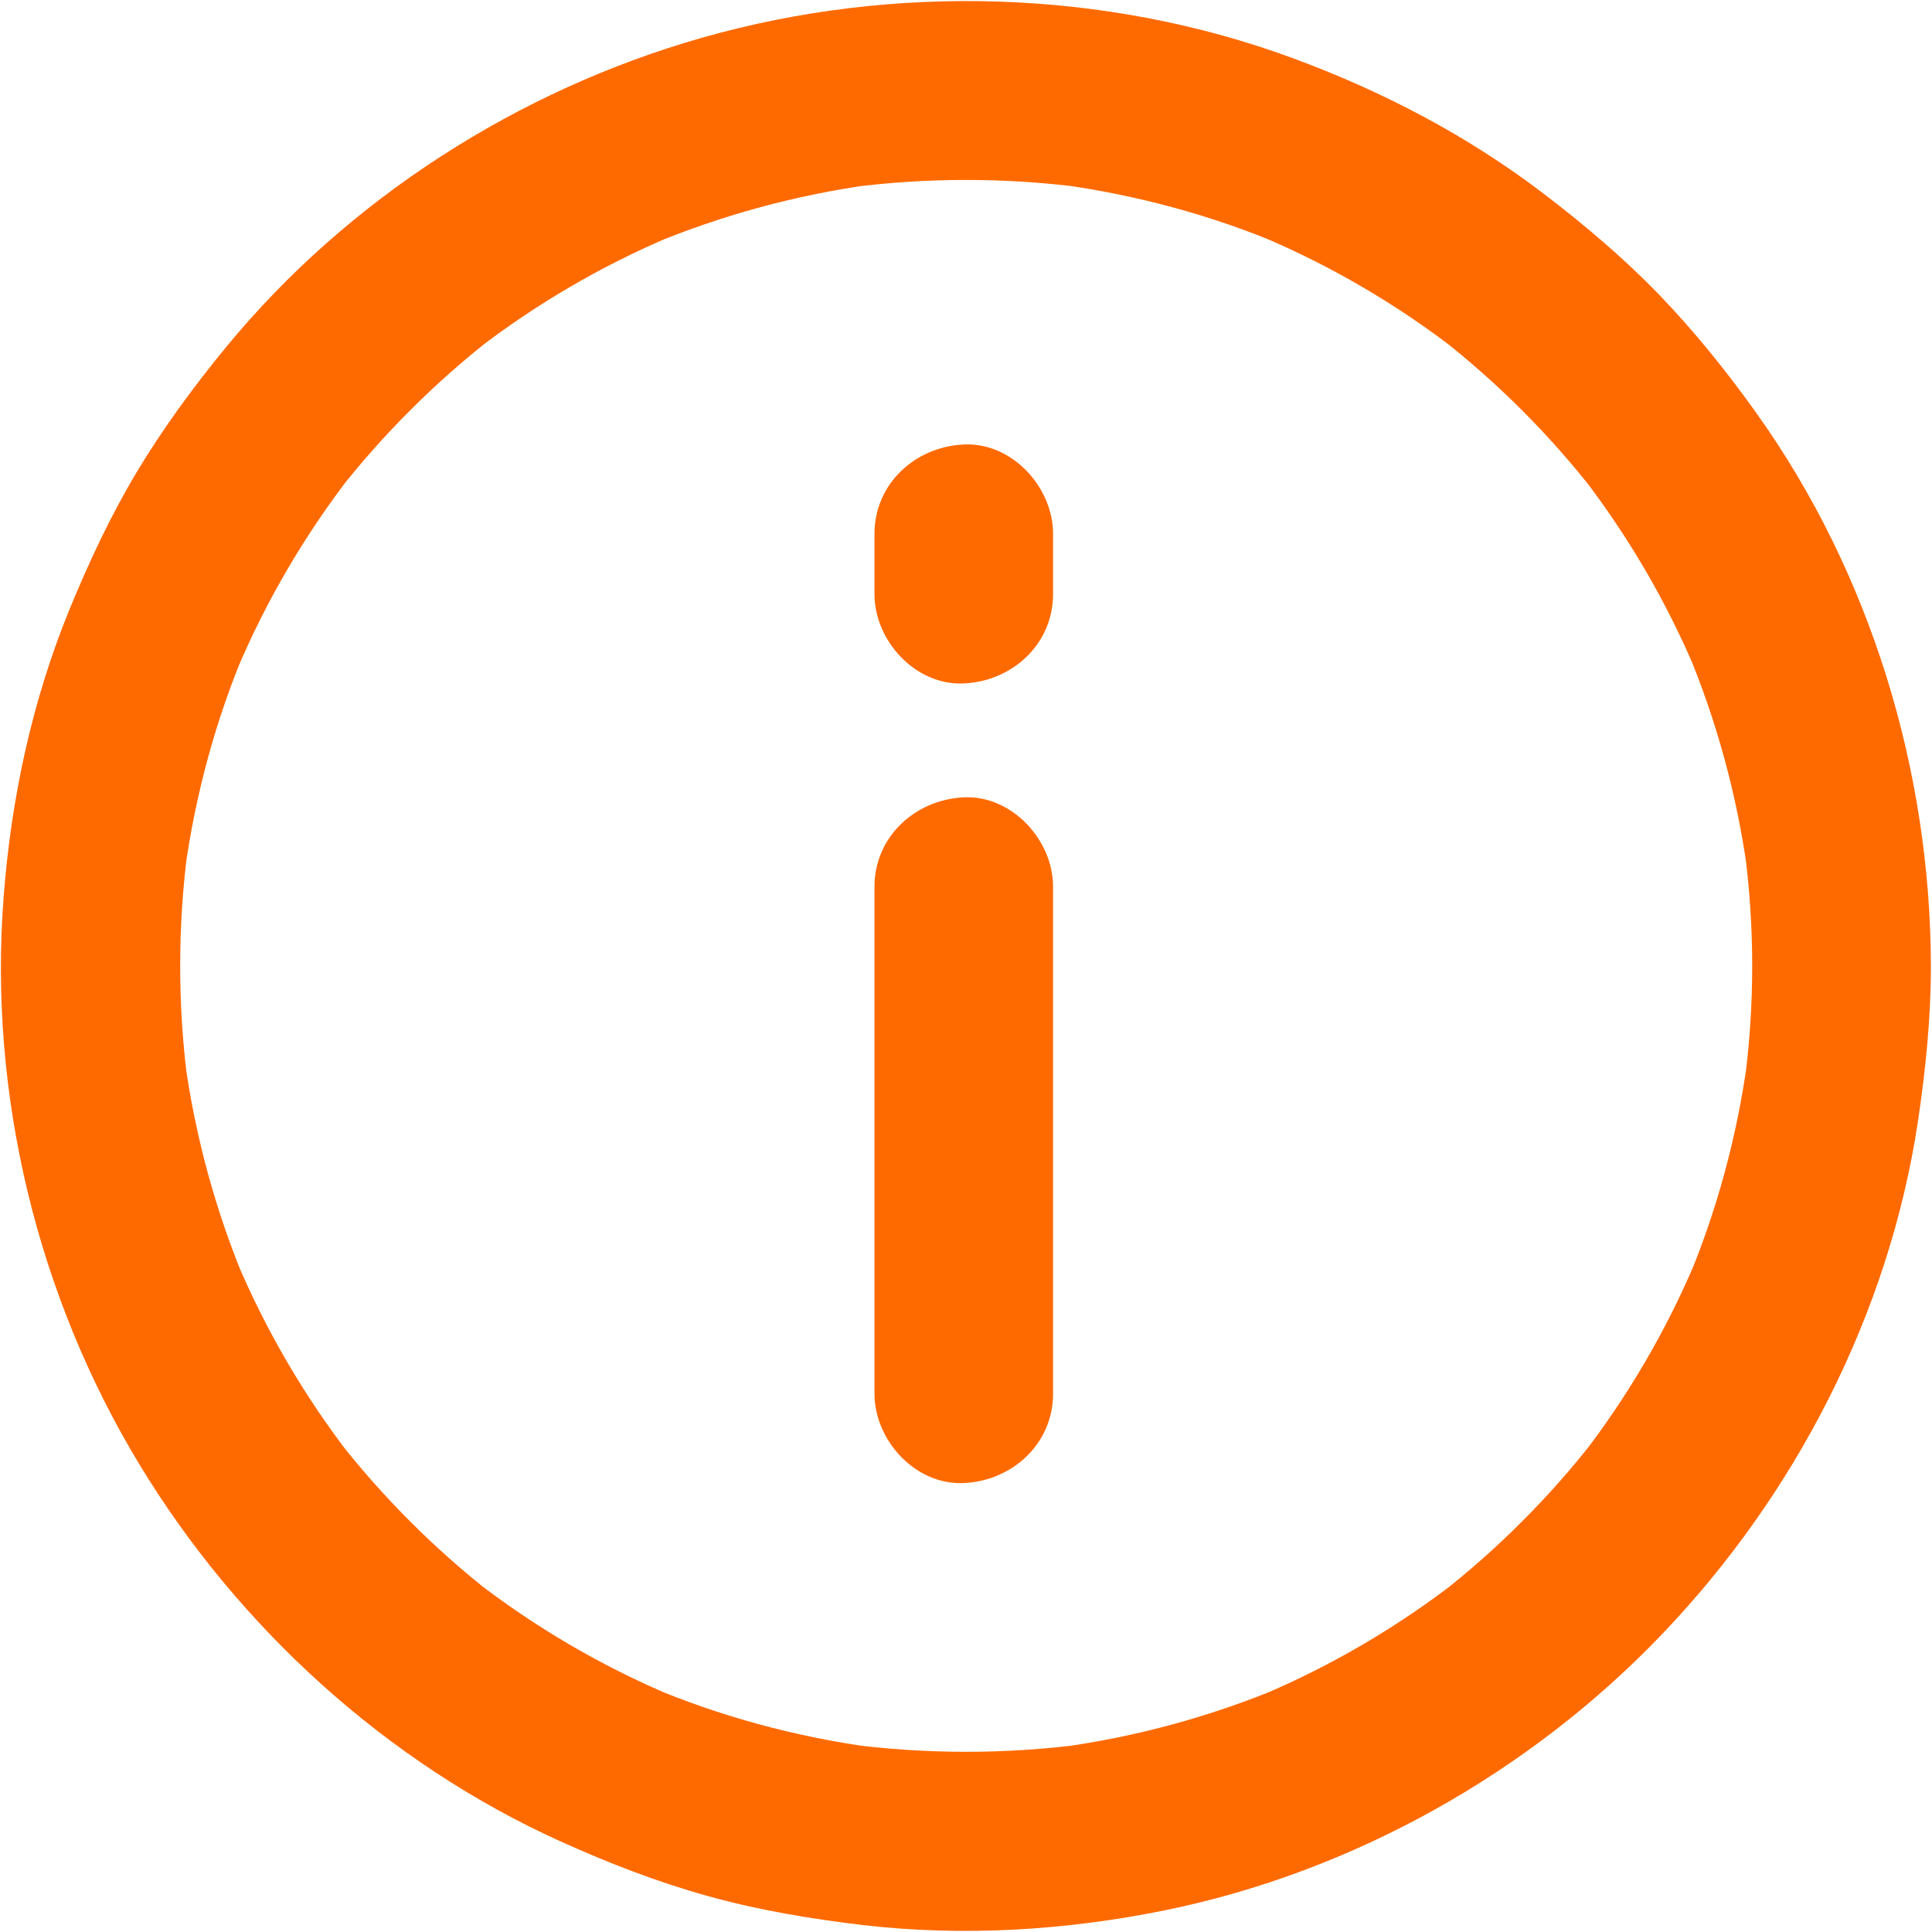
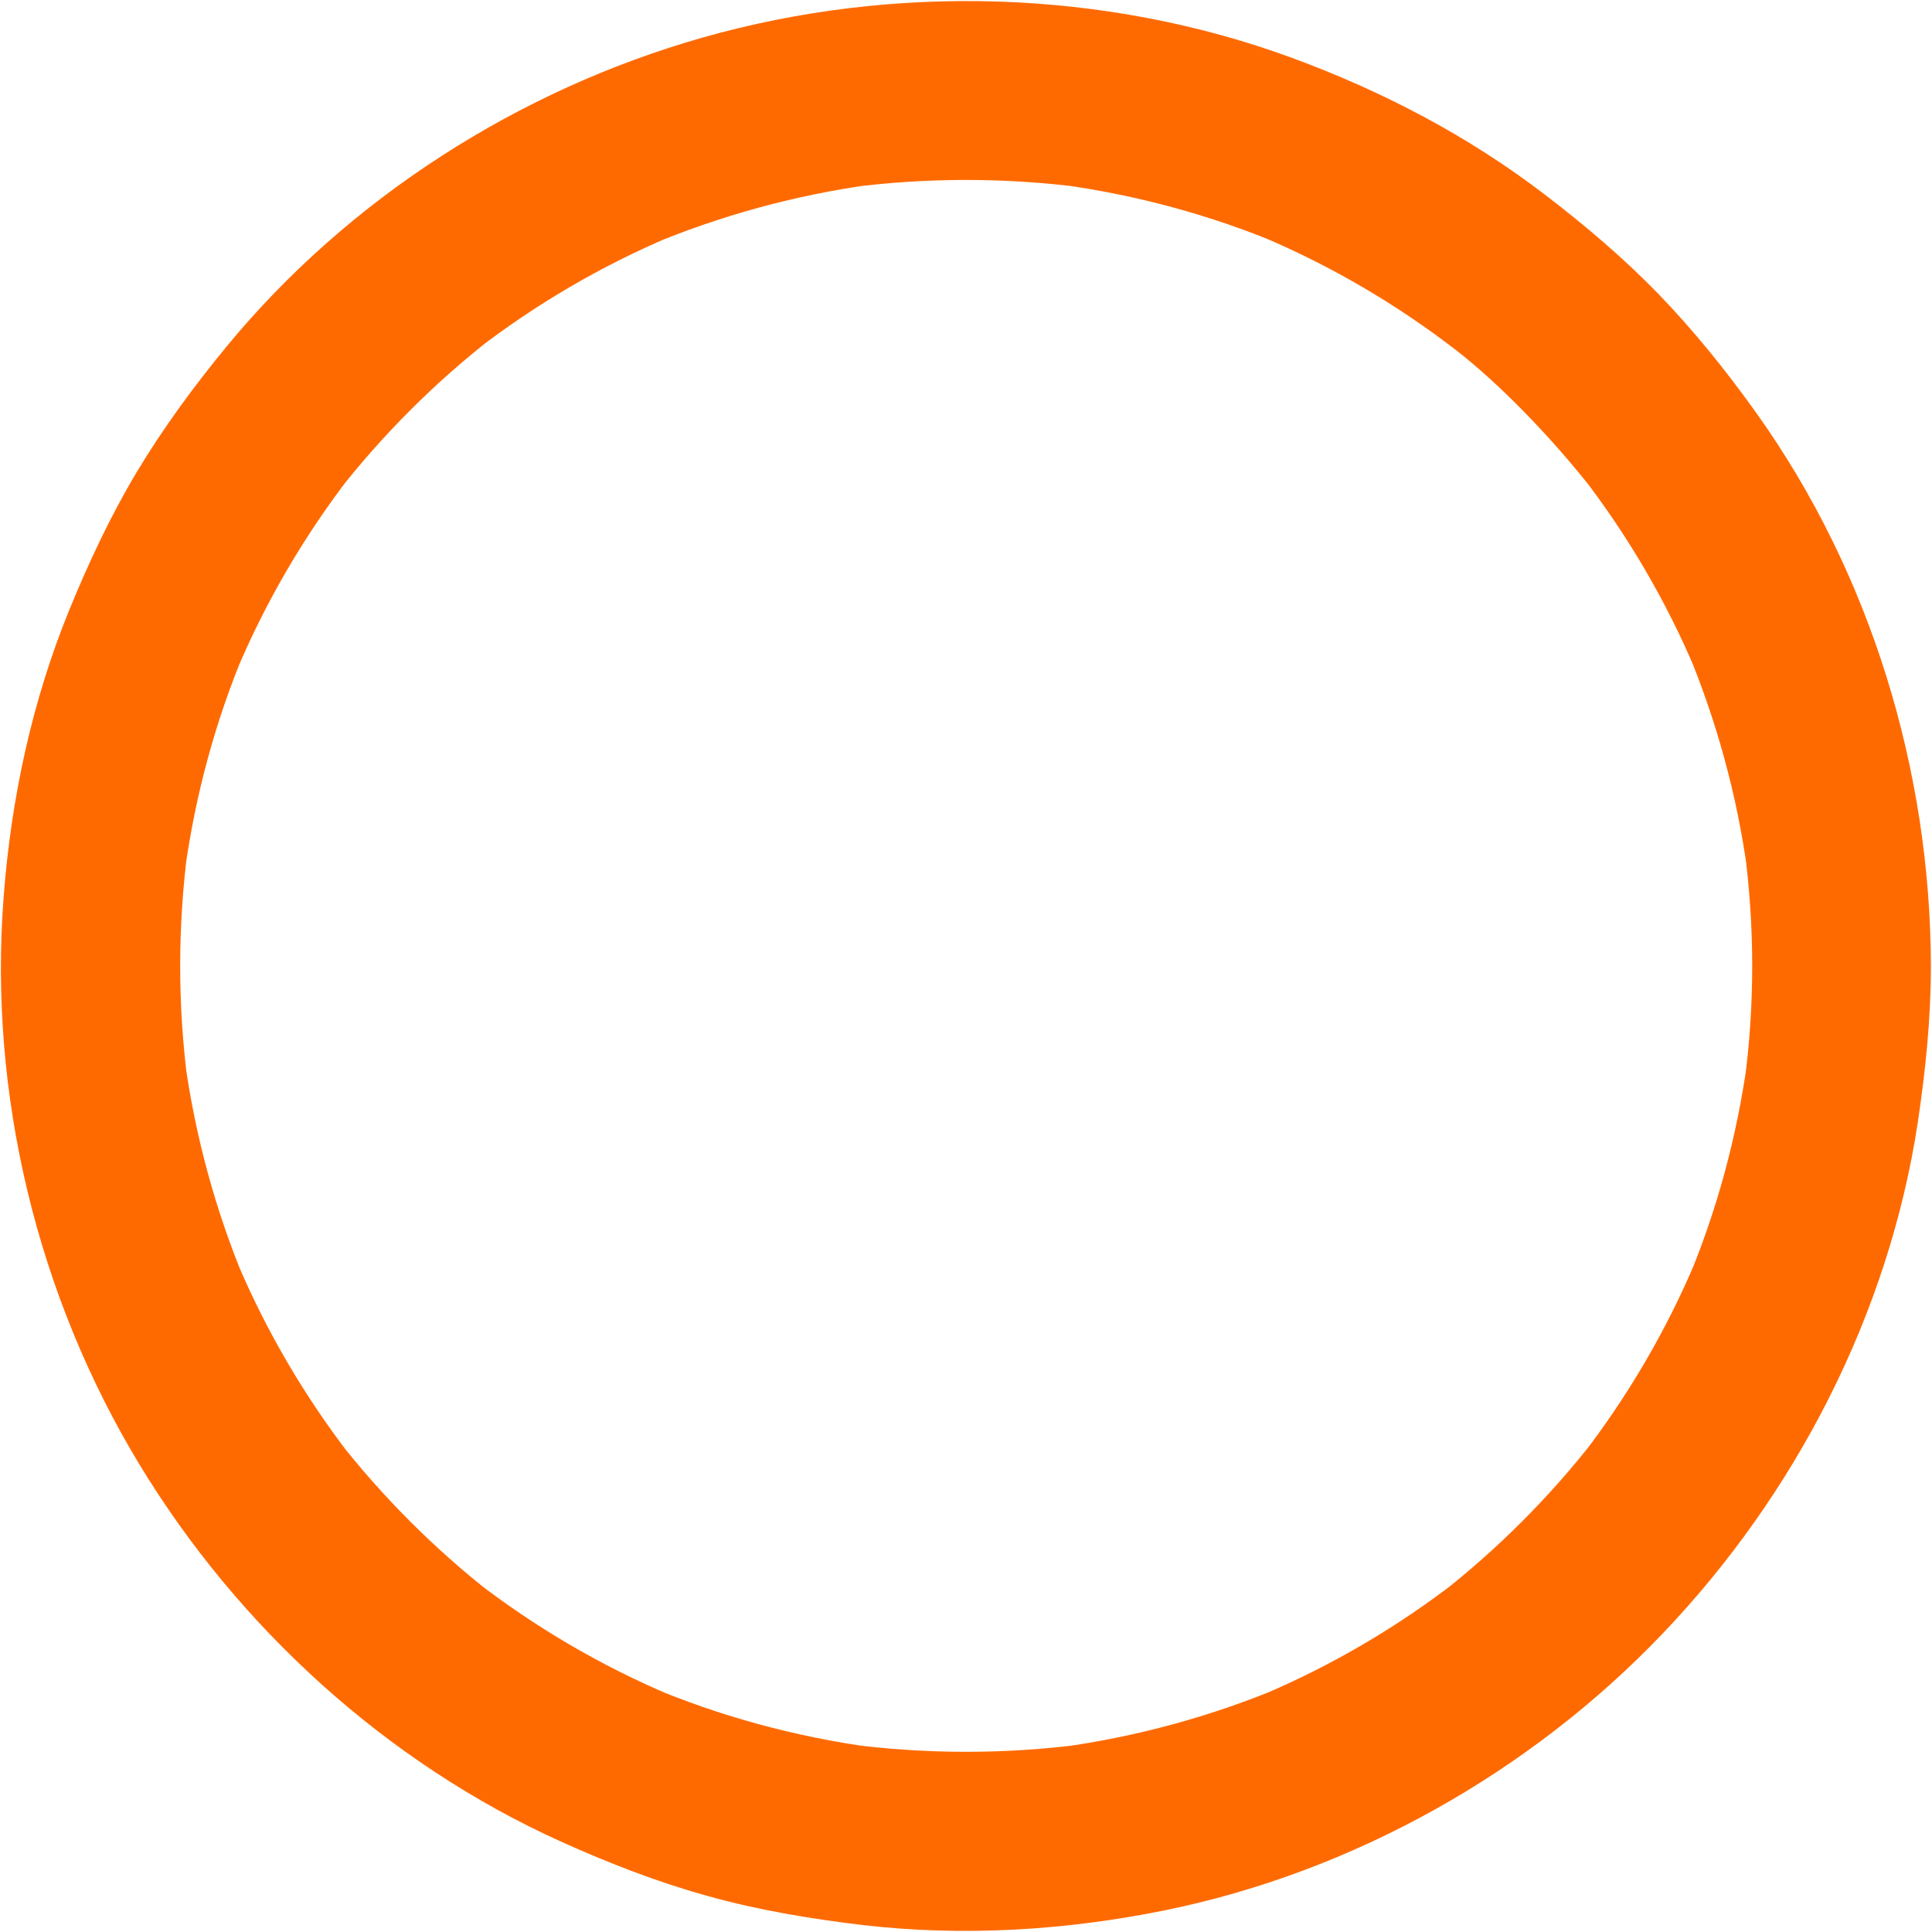
<svg xmlns="http://www.w3.org/2000/svg" width="16px" height="16px" viewBox="0 0 16 16" version="1.1">
  <title>ic_info</title>
  <desc>Created with Sketch.</desc>
  <defs />
  <g id="Page-1" stroke="none" stroke-width="1" fill="none" fill-rule="evenodd">
    <g id="Detalle-02-Activa-Registrarse" transform="translate(-1205, -395)" fill="#ff6a00" fill-rule="nonzero">
      <g id="Card-con-campo" transform="translate(1010, 209)">
        <g id="Datos" transform="translate(20, 186)">
          <g id="Plazo" transform="translate(133, 0)">
            <g id="ic_info" transform="translate(42, 0)">
-               <path d="M14.511,8 C14.511,8.326 14.489,8.651 14.446,8.975 C14.455,8.91 14.465,8.843 14.472,8.779 C14.385,9.413 14.217,10.035 13.967,10.625 C13.991,10.566 14.017,10.506 14.041,10.447 C13.797,11.024 13.479,11.566 13.096,12.062 C13.135,12.012 13.174,11.962 13.212,11.912 C12.835,12.397 12.399,12.833 11.914,13.211 C11.964,13.172 12.014,13.133 12.064,13.094 C11.568,13.477 11.026,13.795 10.449,14.039 C10.508,14.015 10.567,13.989 10.627,13.965 C10.037,14.213 9.415,14.383 8.781,14.47 C8.845,14.461 8.912,14.452 8.977,14.444 C8.329,14.529 7.673,14.529 7.025,14.444 C7.09,14.454 7.157,14.463 7.221,14.47 C6.587,14.383 5.965,14.215 5.375,13.965 C5.434,13.989 5.494,14.015 5.553,14.039 C4.976,13.795 4.434,13.477 3.938,13.094 C3.988,13.133 4.038,13.172 4.088,13.211 C3.603,12.833 3.167,12.397 2.789,11.912 C2.828,11.962 2.867,12.012 2.906,12.062 C2.523,11.566 2.205,11.024 1.961,10.447 C1.985,10.506 2.011,10.566 2.035,10.625 C1.787,10.035 1.617,9.413 1.53,8.779 C1.539,8.843 1.548,8.91 1.556,8.975 C1.471,8.327 1.471,7.671 1.556,7.023 C1.546,7.088 1.537,7.155 1.53,7.219 C1.617,6.585 1.785,5.963 2.035,5.373 C2.011,5.433 1.985,5.492 1.961,5.551 C2.205,4.974 2.523,4.432 2.906,3.936 C2.867,3.986 2.828,4.036 2.789,4.086 C3.167,3.601 3.603,3.165 4.088,2.788 C4.038,2.826 3.988,2.865 3.938,2.904 C4.434,2.521 4.976,2.203 5.553,1.959 C5.494,1.983 5.434,2.009 5.375,2.033 C5.965,1.785 6.587,1.615 7.221,1.528 C7.157,1.537 7.09,1.546 7.025,1.554 C7.673,1.469 8.329,1.469 8.977,1.554 C8.912,1.545 8.845,1.535 8.781,1.528 C9.415,1.615 10.037,1.783 10.627,2.033 C10.567,2.009 10.508,1.983 10.449,1.959 C11.026,2.203 11.568,2.521 12.064,2.904 C12.014,2.865 11.964,2.826 11.914,2.788 C12.399,3.165 12.835,3.601 13.212,4.086 C13.174,4.036 13.135,3.986 13.096,3.936 C13.479,4.432 13.797,4.974 14.041,5.551 C14.017,5.492 13.991,5.433 13.967,5.373 C14.215,5.963 14.385,6.585 14.472,7.219 C14.463,7.155 14.454,7.088 14.446,7.023 C14.489,7.349 14.511,7.674 14.511,8 C14.511,8.387 14.851,8.758 15.251,8.74 C15.65,8.721 15.991,8.414 15.991,8 C15.987,6.378 15.491,4.746 14.548,3.424 C14.3,3.076 14.032,2.743 13.736,2.436 C13.444,2.135 13.126,1.866 12.793,1.611 C12.158,1.125 11.45,0.755 10.699,0.479 C9.152,-0.089 7.403,-0.139 5.819,0.311 C4.295,0.744 2.886,1.644 1.877,2.869 C1.606,3.198 1.352,3.544 1.132,3.91 C0.914,4.275 0.736,4.656 0.575,5.048 C0.265,5.806 0.092,6.613 0.03,7.43 C-0.096,9.058 0.309,10.734 1.156,12.13 C1.974,13.479 3.204,14.6 4.645,15.251 C5.037,15.428 5.438,15.584 5.854,15.7 C6.278,15.819 6.713,15.891 7.149,15.943 C7.98,16.039 8.825,15.987 9.644,15.821 C11.204,15.504 12.671,14.679 13.767,13.531 C14.872,12.375 15.641,10.88 15.882,9.298 C15.946,8.868 15.991,8.437 15.991,8 C15.991,7.613 15.65,7.242 15.251,7.26 C14.849,7.279 14.511,7.586 14.511,8 Z" id="Shape" />
-               <path d="M8.721,11.542 C8.721,11.069 8.721,10.597 8.721,10.123 C8.721,9.371 8.721,8.616 8.721,7.863 C8.721,7.689 8.721,7.517 8.721,7.343 C8.721,6.957 8.381,6.585 7.982,6.603 C7.58,6.622 7.242,6.929 7.242,7.343 C7.242,7.817 7.242,8.289 7.242,8.762 C7.242,9.515 7.242,10.27 7.242,11.022 C7.242,11.196 7.242,11.368 7.242,11.542 C7.242,11.929 7.582,12.301 7.982,12.282 C8.383,12.264 8.721,11.957 8.721,11.542 Z" id="Shape" />
-               <path d="M8.721,4.92 C8.721,4.754 8.721,4.587 8.721,4.421 C8.721,4.034 8.381,3.662 7.982,3.681 C7.58,3.699 7.242,4.006 7.242,4.421 C7.242,4.587 7.242,4.754 7.242,4.92 C7.242,5.307 7.582,5.679 7.982,5.66 C8.383,5.642 8.721,5.335 8.721,4.92 Z" id="Shape" />
+               <path d="M14.511,8 C14.511,8.326 14.489,8.651 14.446,8.975 C14.455,8.91 14.465,8.843 14.472,8.779 C14.385,9.413 14.217,10.035 13.967,10.625 C13.991,10.566 14.017,10.506 14.041,10.447 C13.797,11.024 13.479,11.566 13.096,12.062 C13.135,12.012 13.174,11.962 13.212,11.912 C12.835,12.397 12.399,12.833 11.914,13.211 C11.964,13.172 12.014,13.133 12.064,13.094 C11.568,13.477 11.026,13.795 10.449,14.039 C10.508,14.015 10.567,13.989 10.627,13.965 C10.037,14.213 9.415,14.383 8.781,14.47 C8.845,14.461 8.912,14.452 8.977,14.444 C8.329,14.529 7.673,14.529 7.025,14.444 C7.09,14.454 7.157,14.463 7.221,14.47 C6.587,14.383 5.965,14.215 5.375,13.965 C5.434,13.989 5.494,14.015 5.553,14.039 C4.976,13.795 4.434,13.477 3.938,13.094 C3.988,13.133 4.038,13.172 4.088,13.211 C3.603,12.833 3.167,12.397 2.789,11.912 C2.828,11.962 2.867,12.012 2.906,12.062 C2.523,11.566 2.205,11.024 1.961,10.447 C1.985,10.506 2.011,10.566 2.035,10.625 C1.787,10.035 1.617,9.413 1.53,8.779 C1.539,8.843 1.548,8.91 1.556,8.975 C1.471,8.327 1.471,7.671 1.556,7.023 C1.546,7.088 1.537,7.155 1.53,7.219 C1.617,6.585 1.785,5.963 2.035,5.373 C2.011,5.433 1.985,5.492 1.961,5.551 C2.205,4.974 2.523,4.432 2.906,3.936 C2.867,3.986 2.828,4.036 2.789,4.086 C3.167,3.601 3.603,3.165 4.088,2.788 C4.038,2.826 3.988,2.865 3.938,2.904 C4.434,2.521 4.976,2.203 5.553,1.959 C5.494,1.983 5.434,2.009 5.375,2.033 C5.965,1.785 6.587,1.615 7.221,1.528 C7.157,1.537 7.09,1.546 7.025,1.554 C7.673,1.469 8.329,1.469 8.977,1.554 C8.912,1.545 8.845,1.535 8.781,1.528 C9.415,1.615 10.037,1.783 10.627,2.033 C10.567,2.009 10.508,1.983 10.449,1.959 C11.026,2.203 11.568,2.521 12.064,2.904 C12.399,3.165 12.835,3.601 13.212,4.086 C13.174,4.036 13.135,3.986 13.096,3.936 C13.479,4.432 13.797,4.974 14.041,5.551 C14.017,5.492 13.991,5.433 13.967,5.373 C14.215,5.963 14.385,6.585 14.472,7.219 C14.463,7.155 14.454,7.088 14.446,7.023 C14.489,7.349 14.511,7.674 14.511,8 C14.511,8.387 14.851,8.758 15.251,8.74 C15.65,8.721 15.991,8.414 15.991,8 C15.987,6.378 15.491,4.746 14.548,3.424 C14.3,3.076 14.032,2.743 13.736,2.436 C13.444,2.135 13.126,1.866 12.793,1.611 C12.158,1.125 11.45,0.755 10.699,0.479 C9.152,-0.089 7.403,-0.139 5.819,0.311 C4.295,0.744 2.886,1.644 1.877,2.869 C1.606,3.198 1.352,3.544 1.132,3.91 C0.914,4.275 0.736,4.656 0.575,5.048 C0.265,5.806 0.092,6.613 0.03,7.43 C-0.096,9.058 0.309,10.734 1.156,12.13 C1.974,13.479 3.204,14.6 4.645,15.251 C5.037,15.428 5.438,15.584 5.854,15.7 C6.278,15.819 6.713,15.891 7.149,15.943 C7.98,16.039 8.825,15.987 9.644,15.821 C11.204,15.504 12.671,14.679 13.767,13.531 C14.872,12.375 15.641,10.88 15.882,9.298 C15.946,8.868 15.991,8.437 15.991,8 C15.991,7.613 15.65,7.242 15.251,7.26 C14.849,7.279 14.511,7.586 14.511,8 Z" id="Shape" />
            </g>
          </g>
        </g>
      </g>
    </g>
  </g>
</svg>